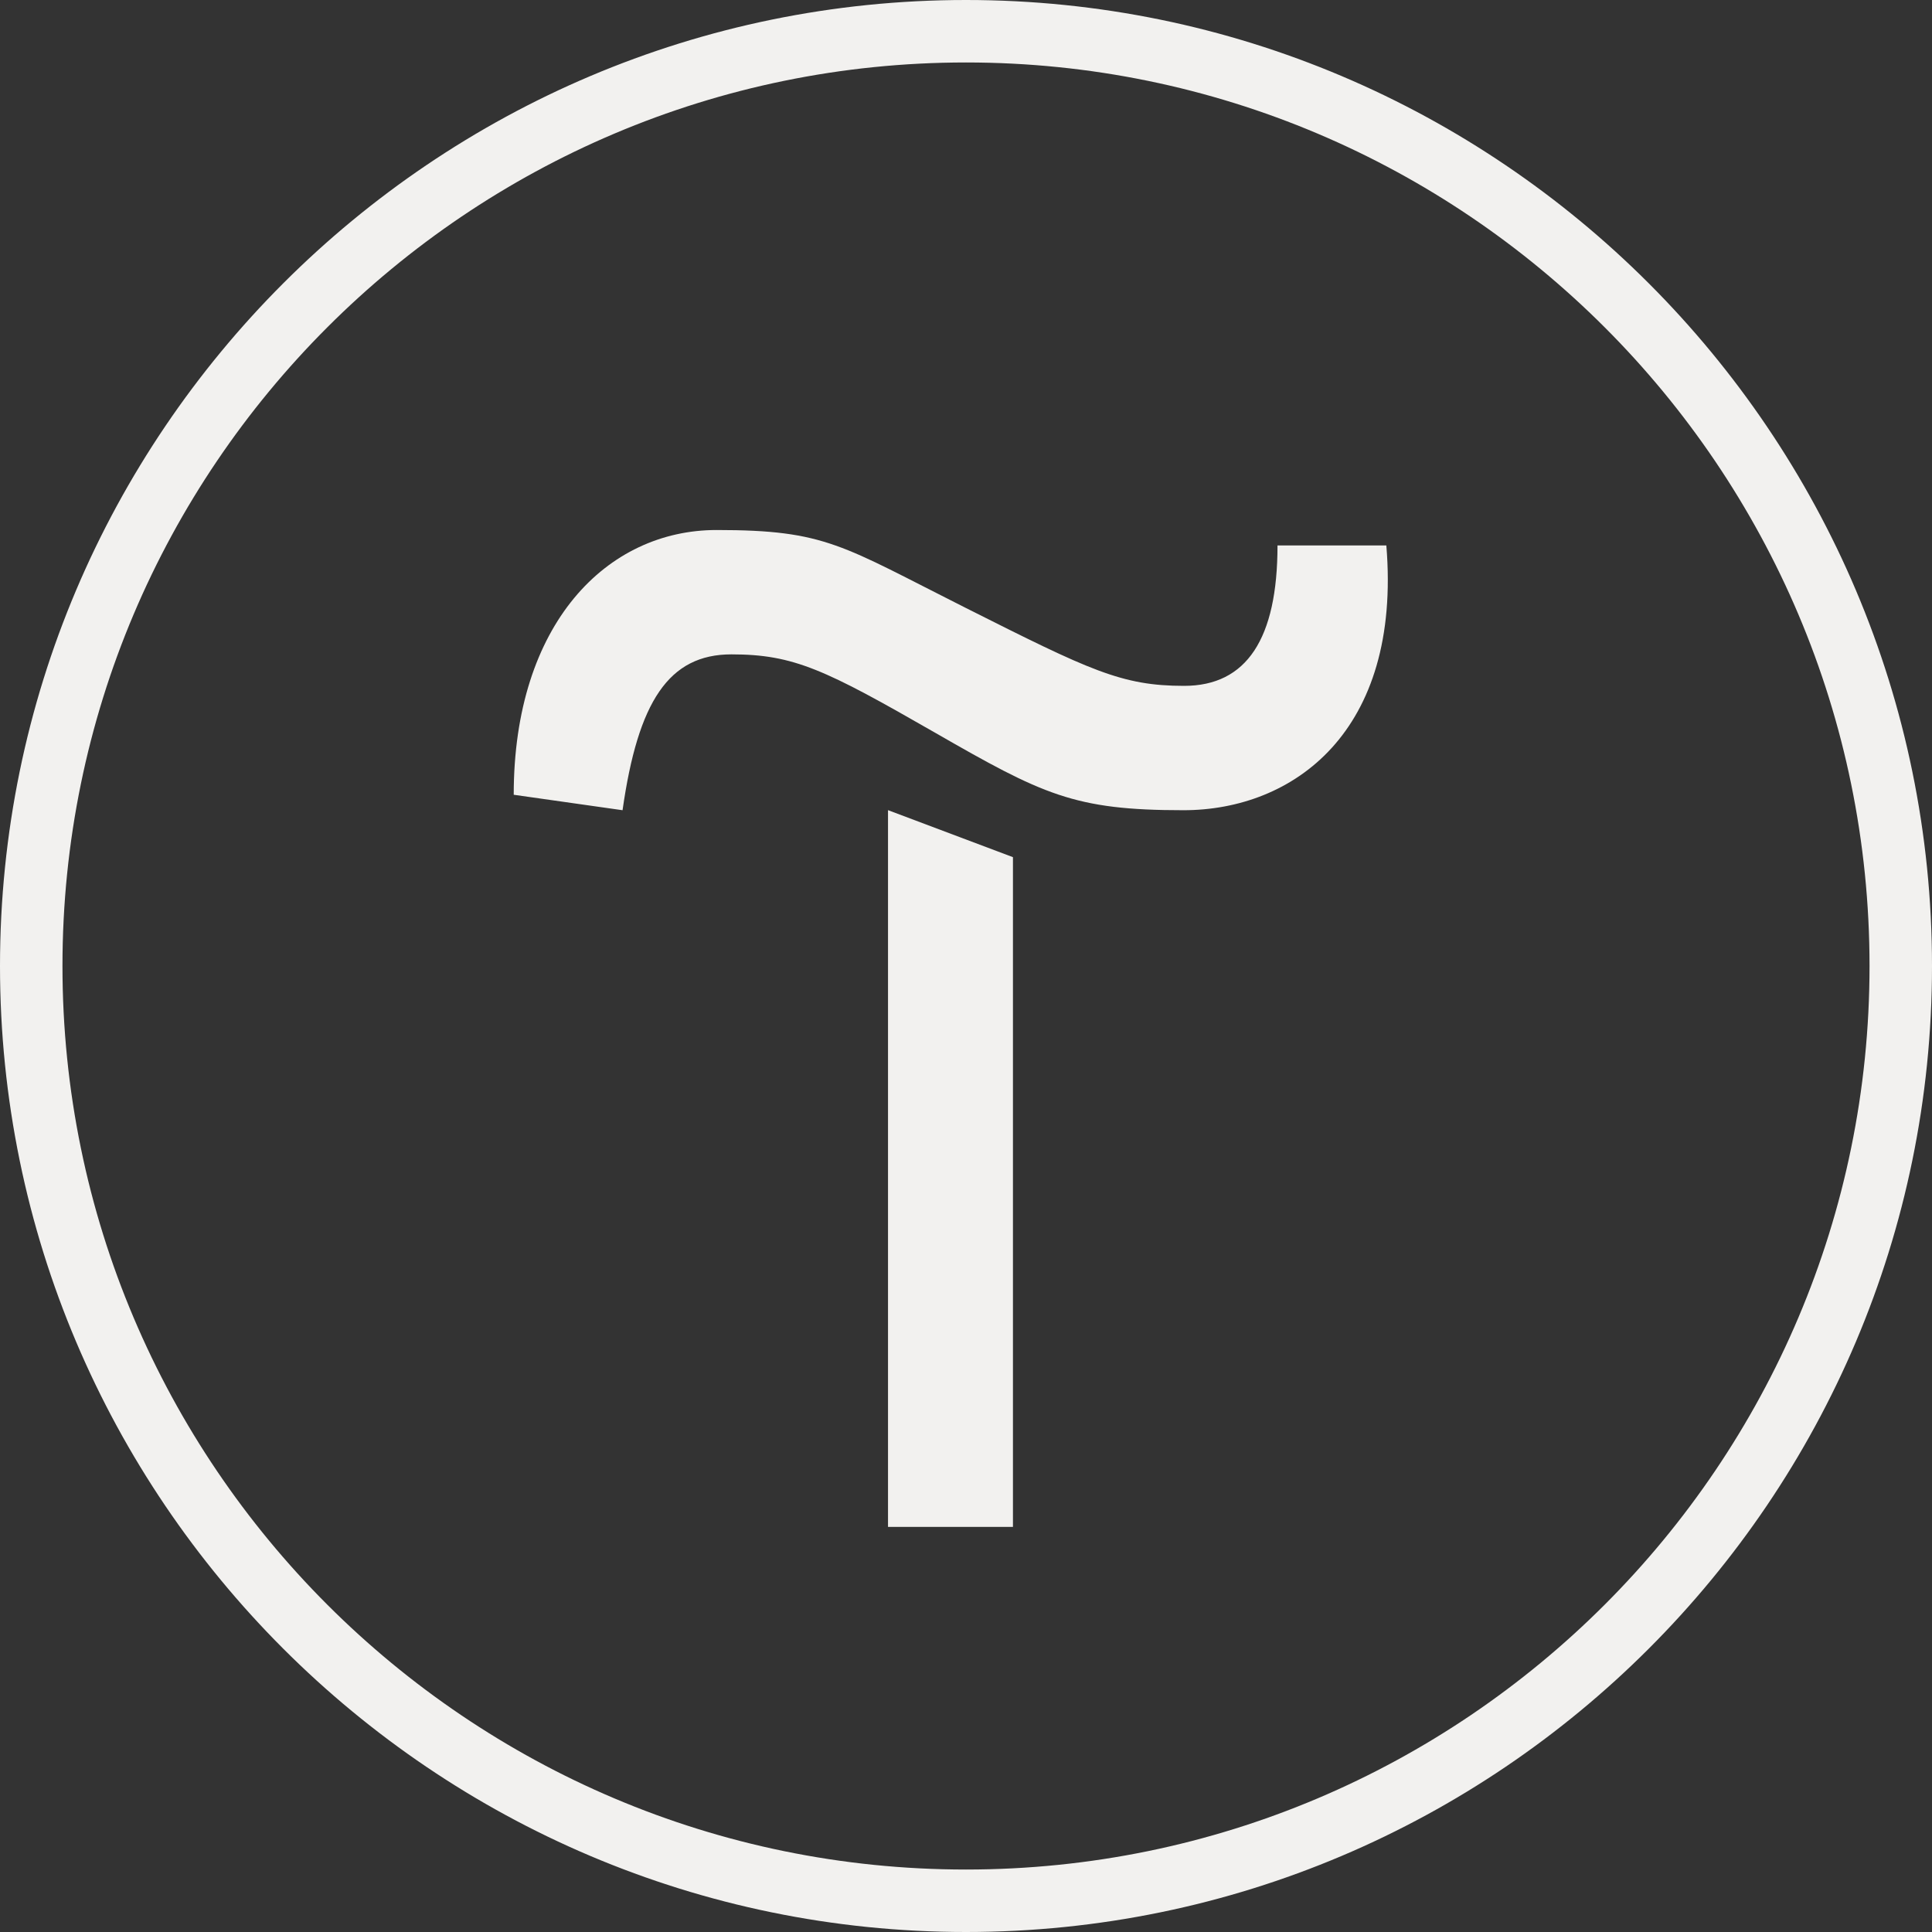
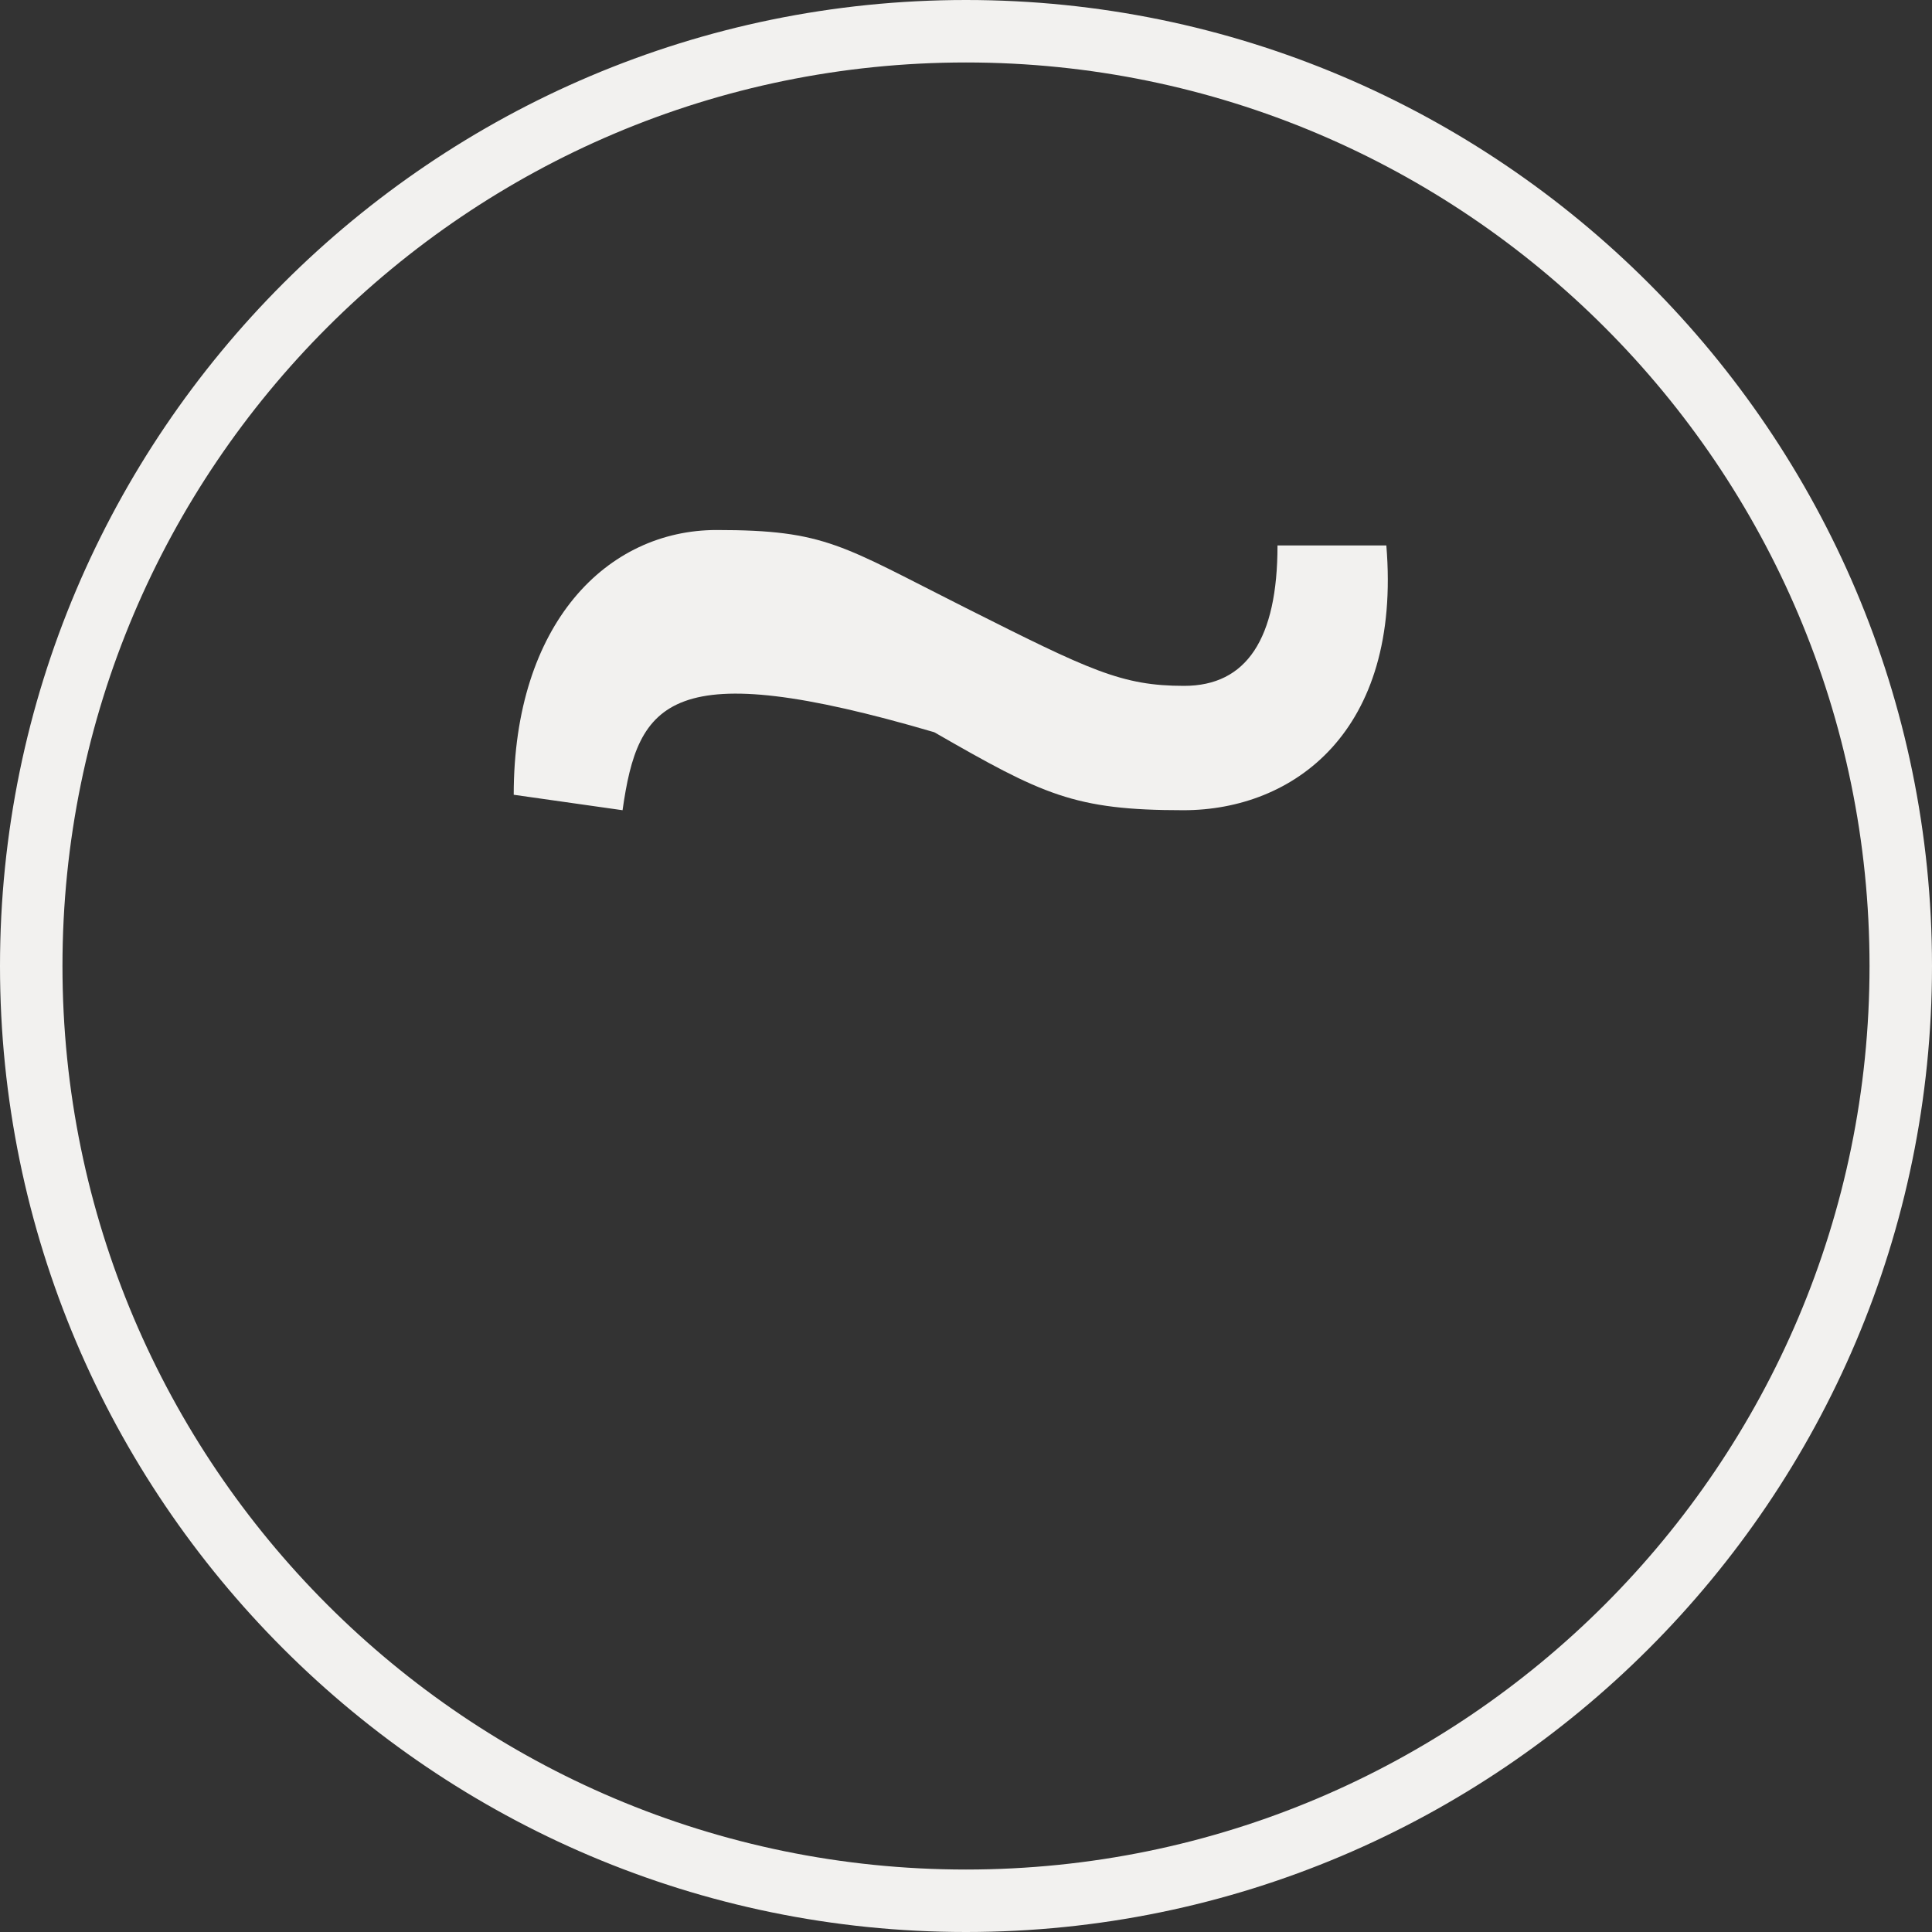
<svg xmlns="http://www.w3.org/2000/svg" width="30" height="30" viewBox="0 0 30 30" fill="none">
  <rect x="0" y="0" width="30" height="30" fill="#333333" stroke="none" />
  <g clip-path="url(#clip0_2343_678)">
-     <path d="M15.729 13.31V23.71H13.789V12.58L15.729 13.31Z" fill="#F2F1EF" />
-     <path d="M7.977 12.341C7.977 9.68 9.427 8.23 11.127 8.23C12.827 8.23 13.067 8.47 14.997 9.44C16.927 10.411 17.417 10.65 18.387 10.65C19.357 10.65 19.837 9.92 19.837 8.47H21.527C21.767 11.37 20.077 12.581 18.377 12.581C16.677 12.581 16.197 12.341 14.507 11.37C12.817 10.4 12.327 10.161 11.357 10.161C10.387 10.161 9.907 10.89 9.667 12.581L7.977 12.341Z" fill="#F2F1EF" />
+     <path d="M7.977 12.341C7.977 9.68 9.427 8.23 11.127 8.23C12.827 8.23 13.067 8.47 14.997 9.44C16.927 10.411 17.417 10.65 18.387 10.65C19.357 10.65 19.837 9.92 19.837 8.47H21.527C21.767 11.37 20.077 12.581 18.377 12.581C16.677 12.581 16.197 12.341 14.507 11.37C10.387 10.161 9.907 10.89 9.667 12.581L7.977 12.341Z" fill="#F2F1EF" />
    <path d="M15 30C6.73 30 0 23.27 0 15C0 6.73 6.73 0 15 0C23.27 0 30 6.73 30 15C30 23.27 23.27 30 15 30ZM15 0.97C7.26 0.97 0.97 7.26 0.97 15C0.97 22.74 7.26 29.03 15 29.03C22.74 29.03 29.03 22.74 29.03 15C29.03 7.26 22.74 0.97 15 0.97Z" fill="#F2F1EF" />
  </g>
  <defs>
    <clipPath id="clip0_2343_678">
      <rect width="30" height="30" fill="white" />
    </clipPath>
  </defs>
</svg>